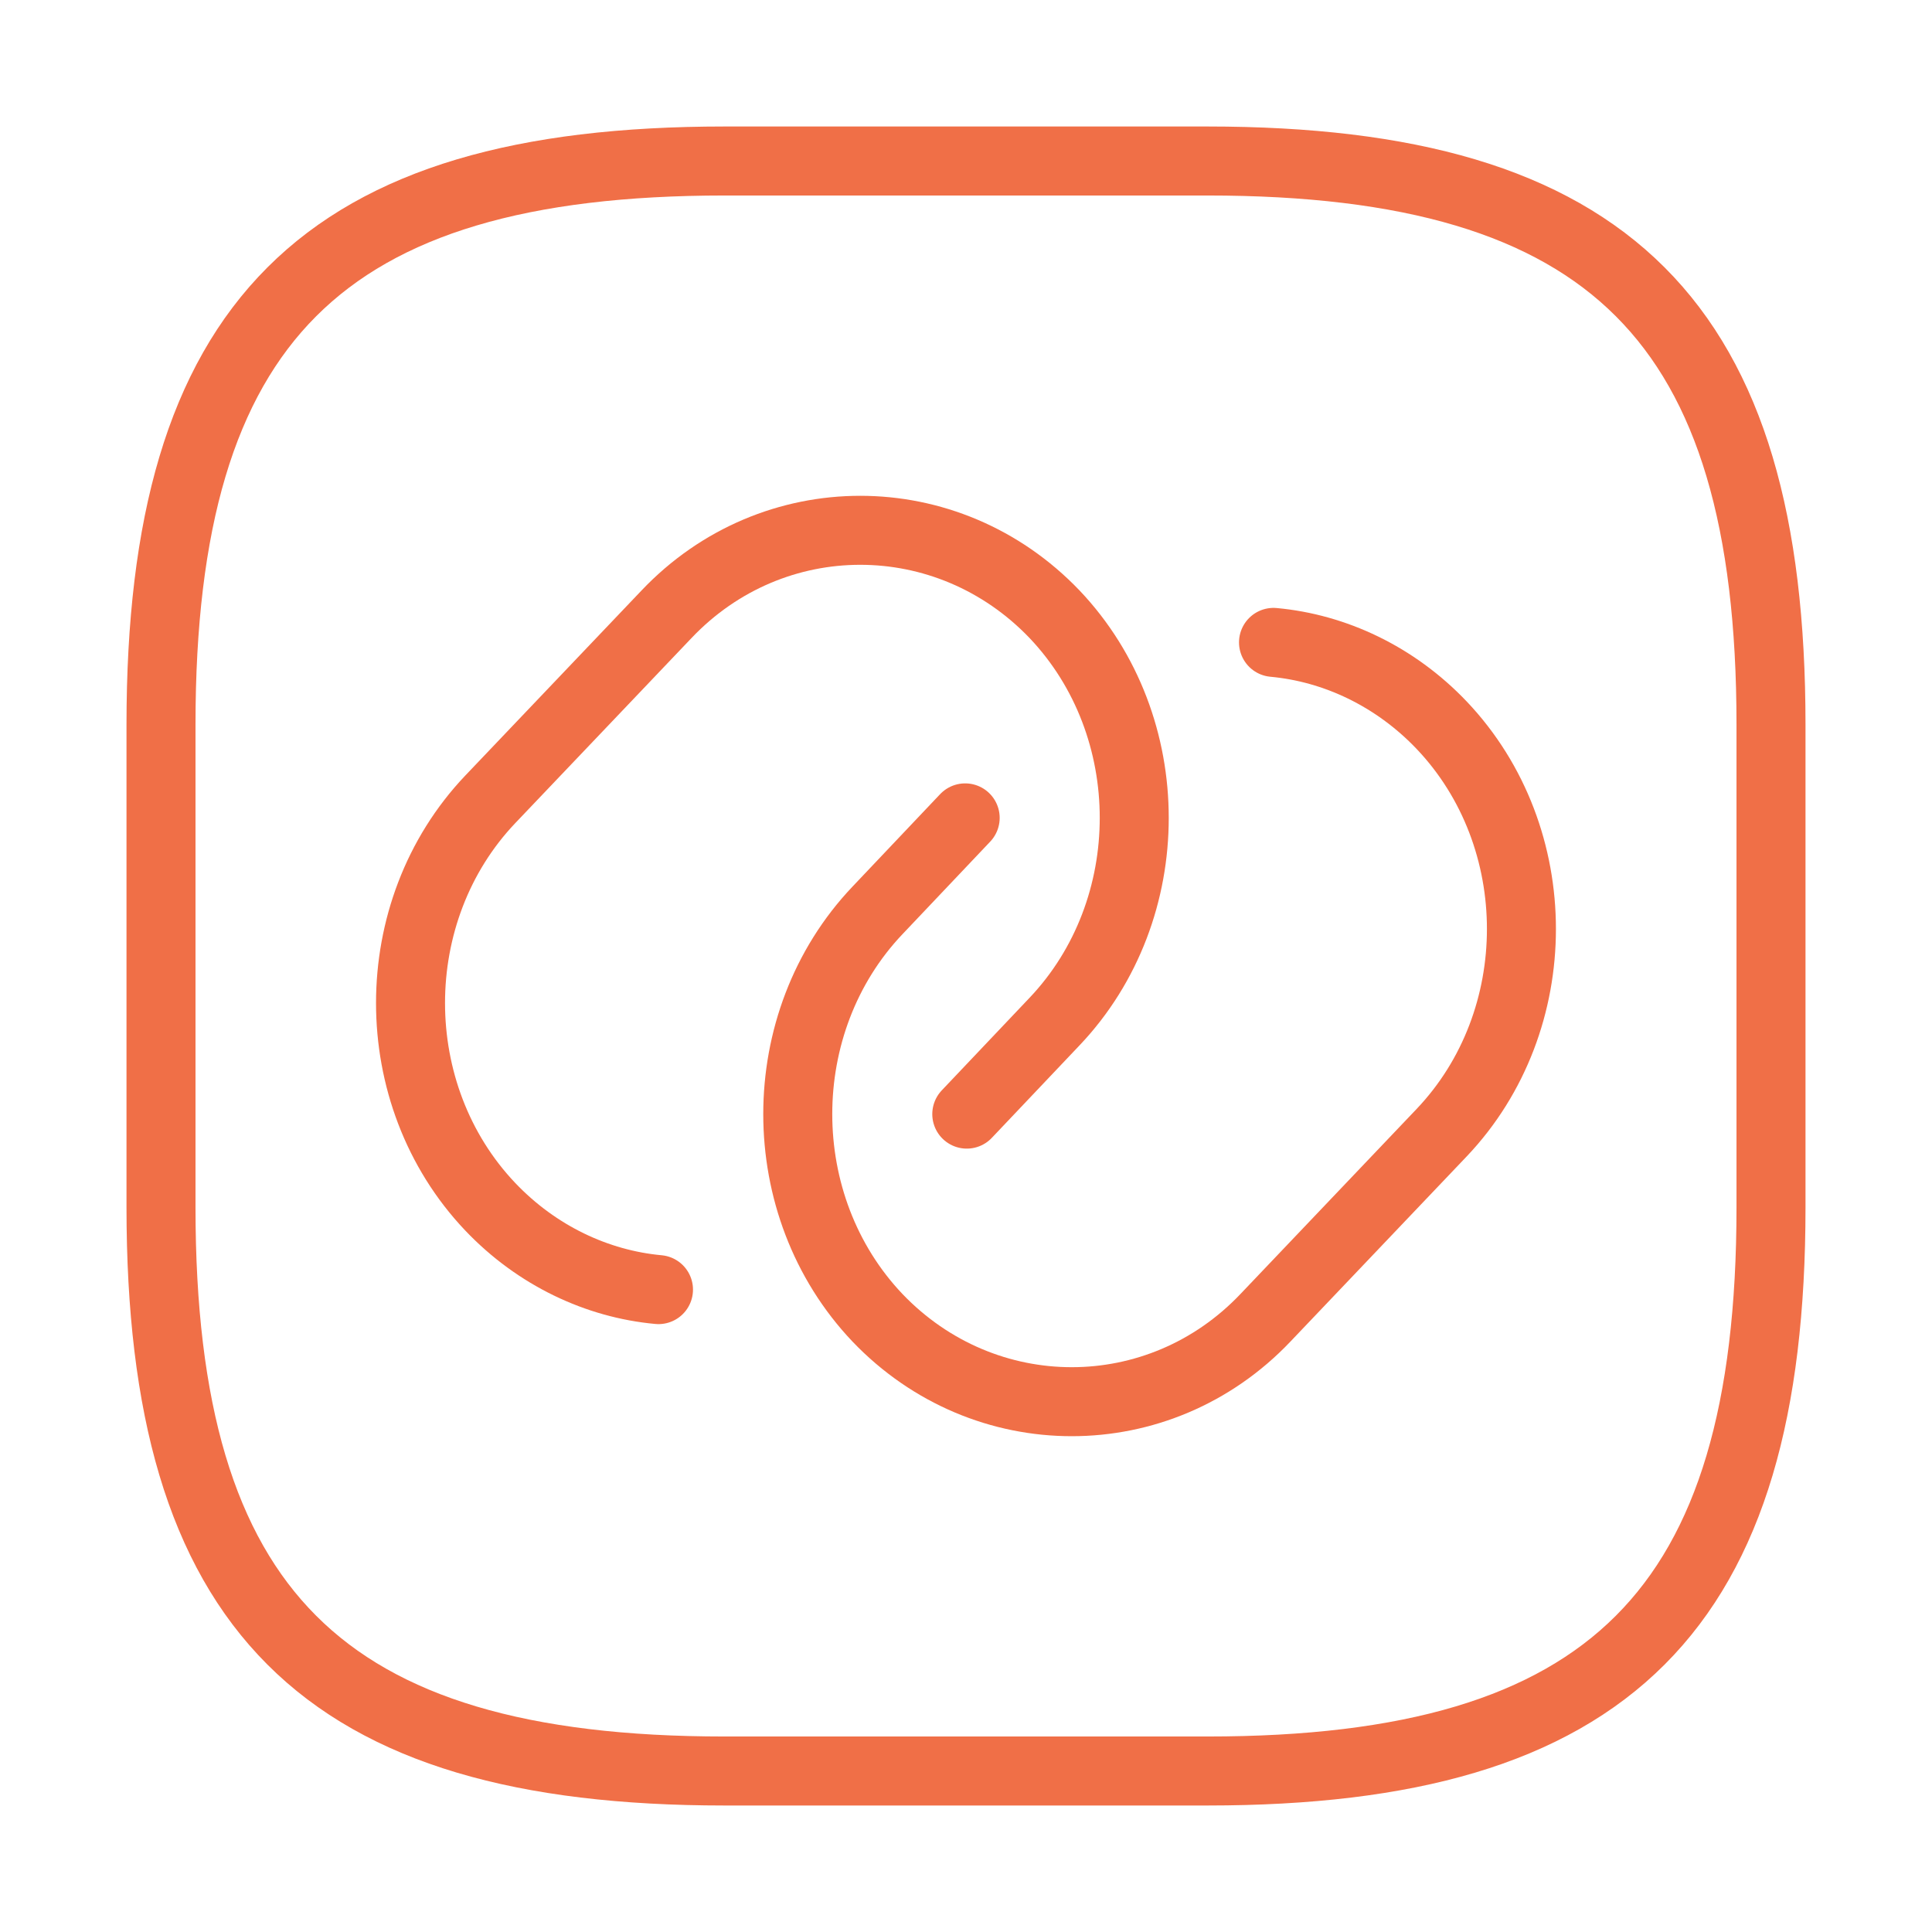
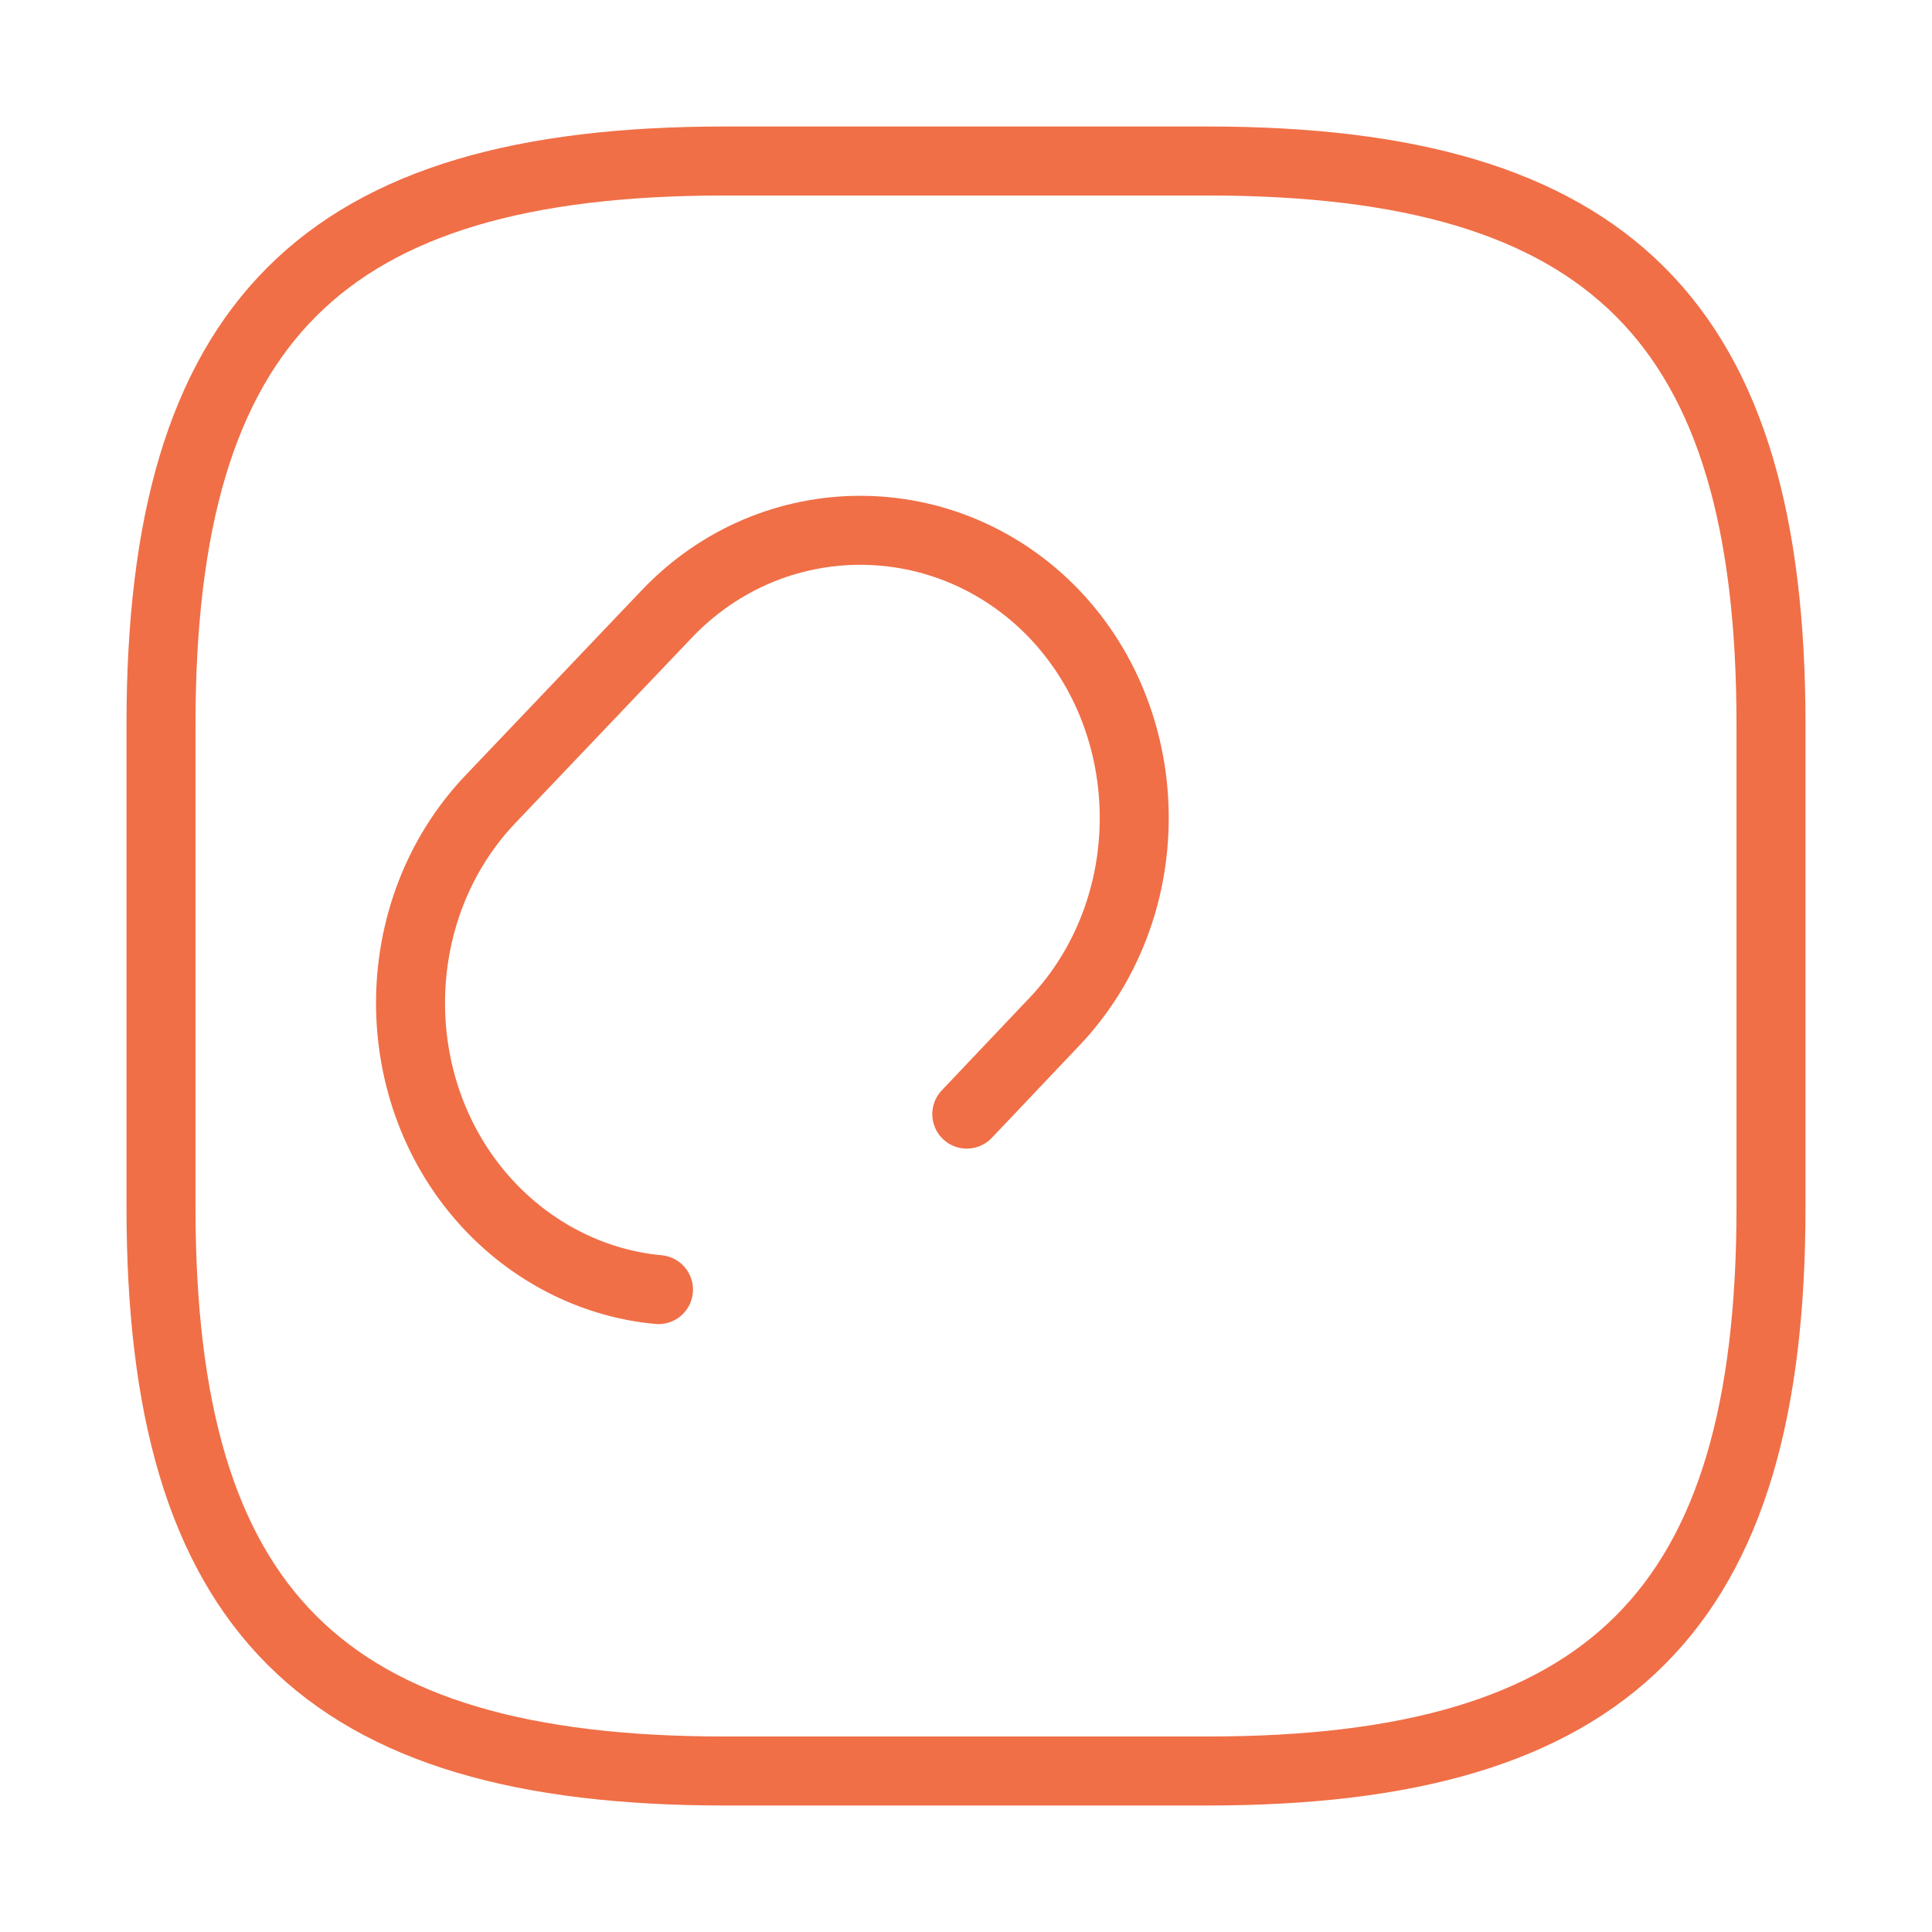
<svg xmlns="http://www.w3.org/2000/svg" width="42" height="42" fill="none">
  <g stroke="#F06F47" stroke-linecap="round" stroke-linejoin="round" stroke-width="1.5">
    <path d="M14.315 28.035c-1.33-.122-2.643-.735-3.658-1.802-2.31-2.433-2.31-6.423 0-8.855l3.833-4.025c2.31-2.433 6.107-2.433 8.435 0 2.31 2.432 2.31 6.422 0 8.855l-1.908 2.012" />
-     <path d="M27.685 13.965c1.33.122 2.642.735 3.657 1.802 2.31 2.433 2.31 6.423 0 8.855l-3.832 4.025c-2.31 2.433-6.108 2.433-8.435 0-2.31-2.432-2.31-6.422 0-8.855l1.907-2.012" />
    <path d="M15.75 38.5h10.5C35 38.5 38.5 35 38.5 26.25v-10.5C38.5 7 35 3.5 26.25 3.5h-10.5C7 3.5 3.5 7 3.5 15.75v10.5C3.5 35 7 38.5 15.75 38.5z" />
  </g>
</svg>